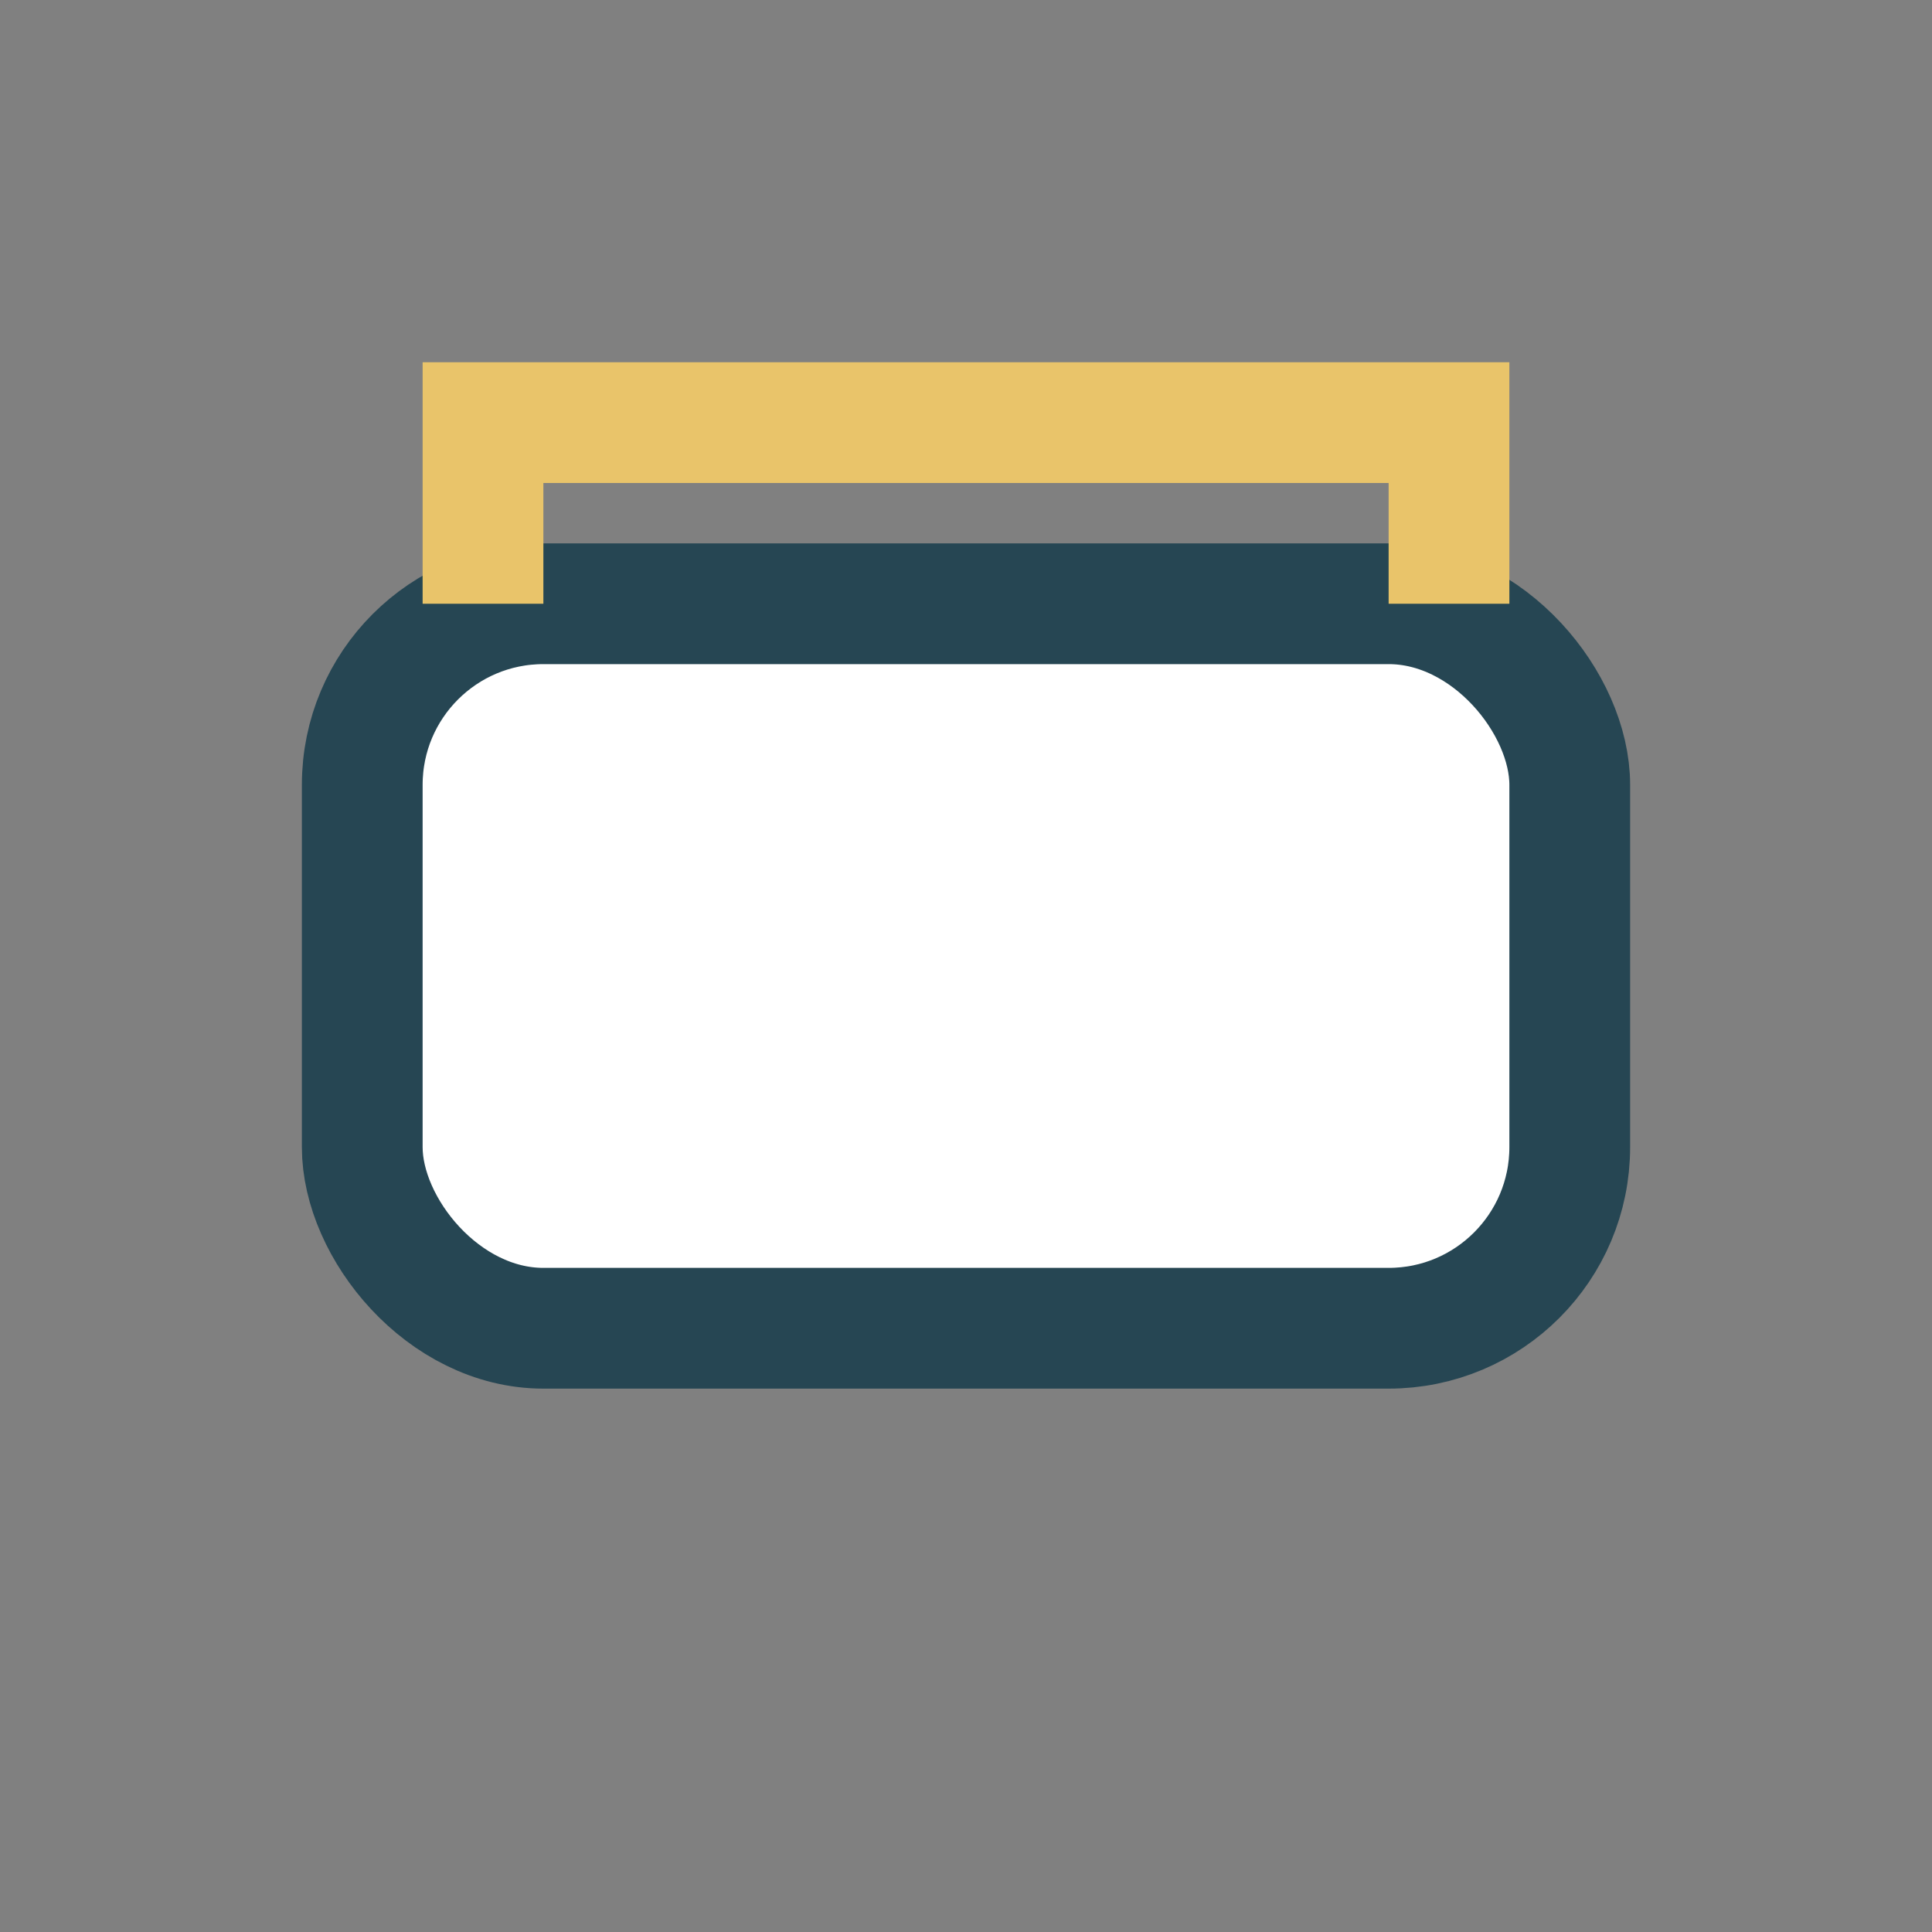
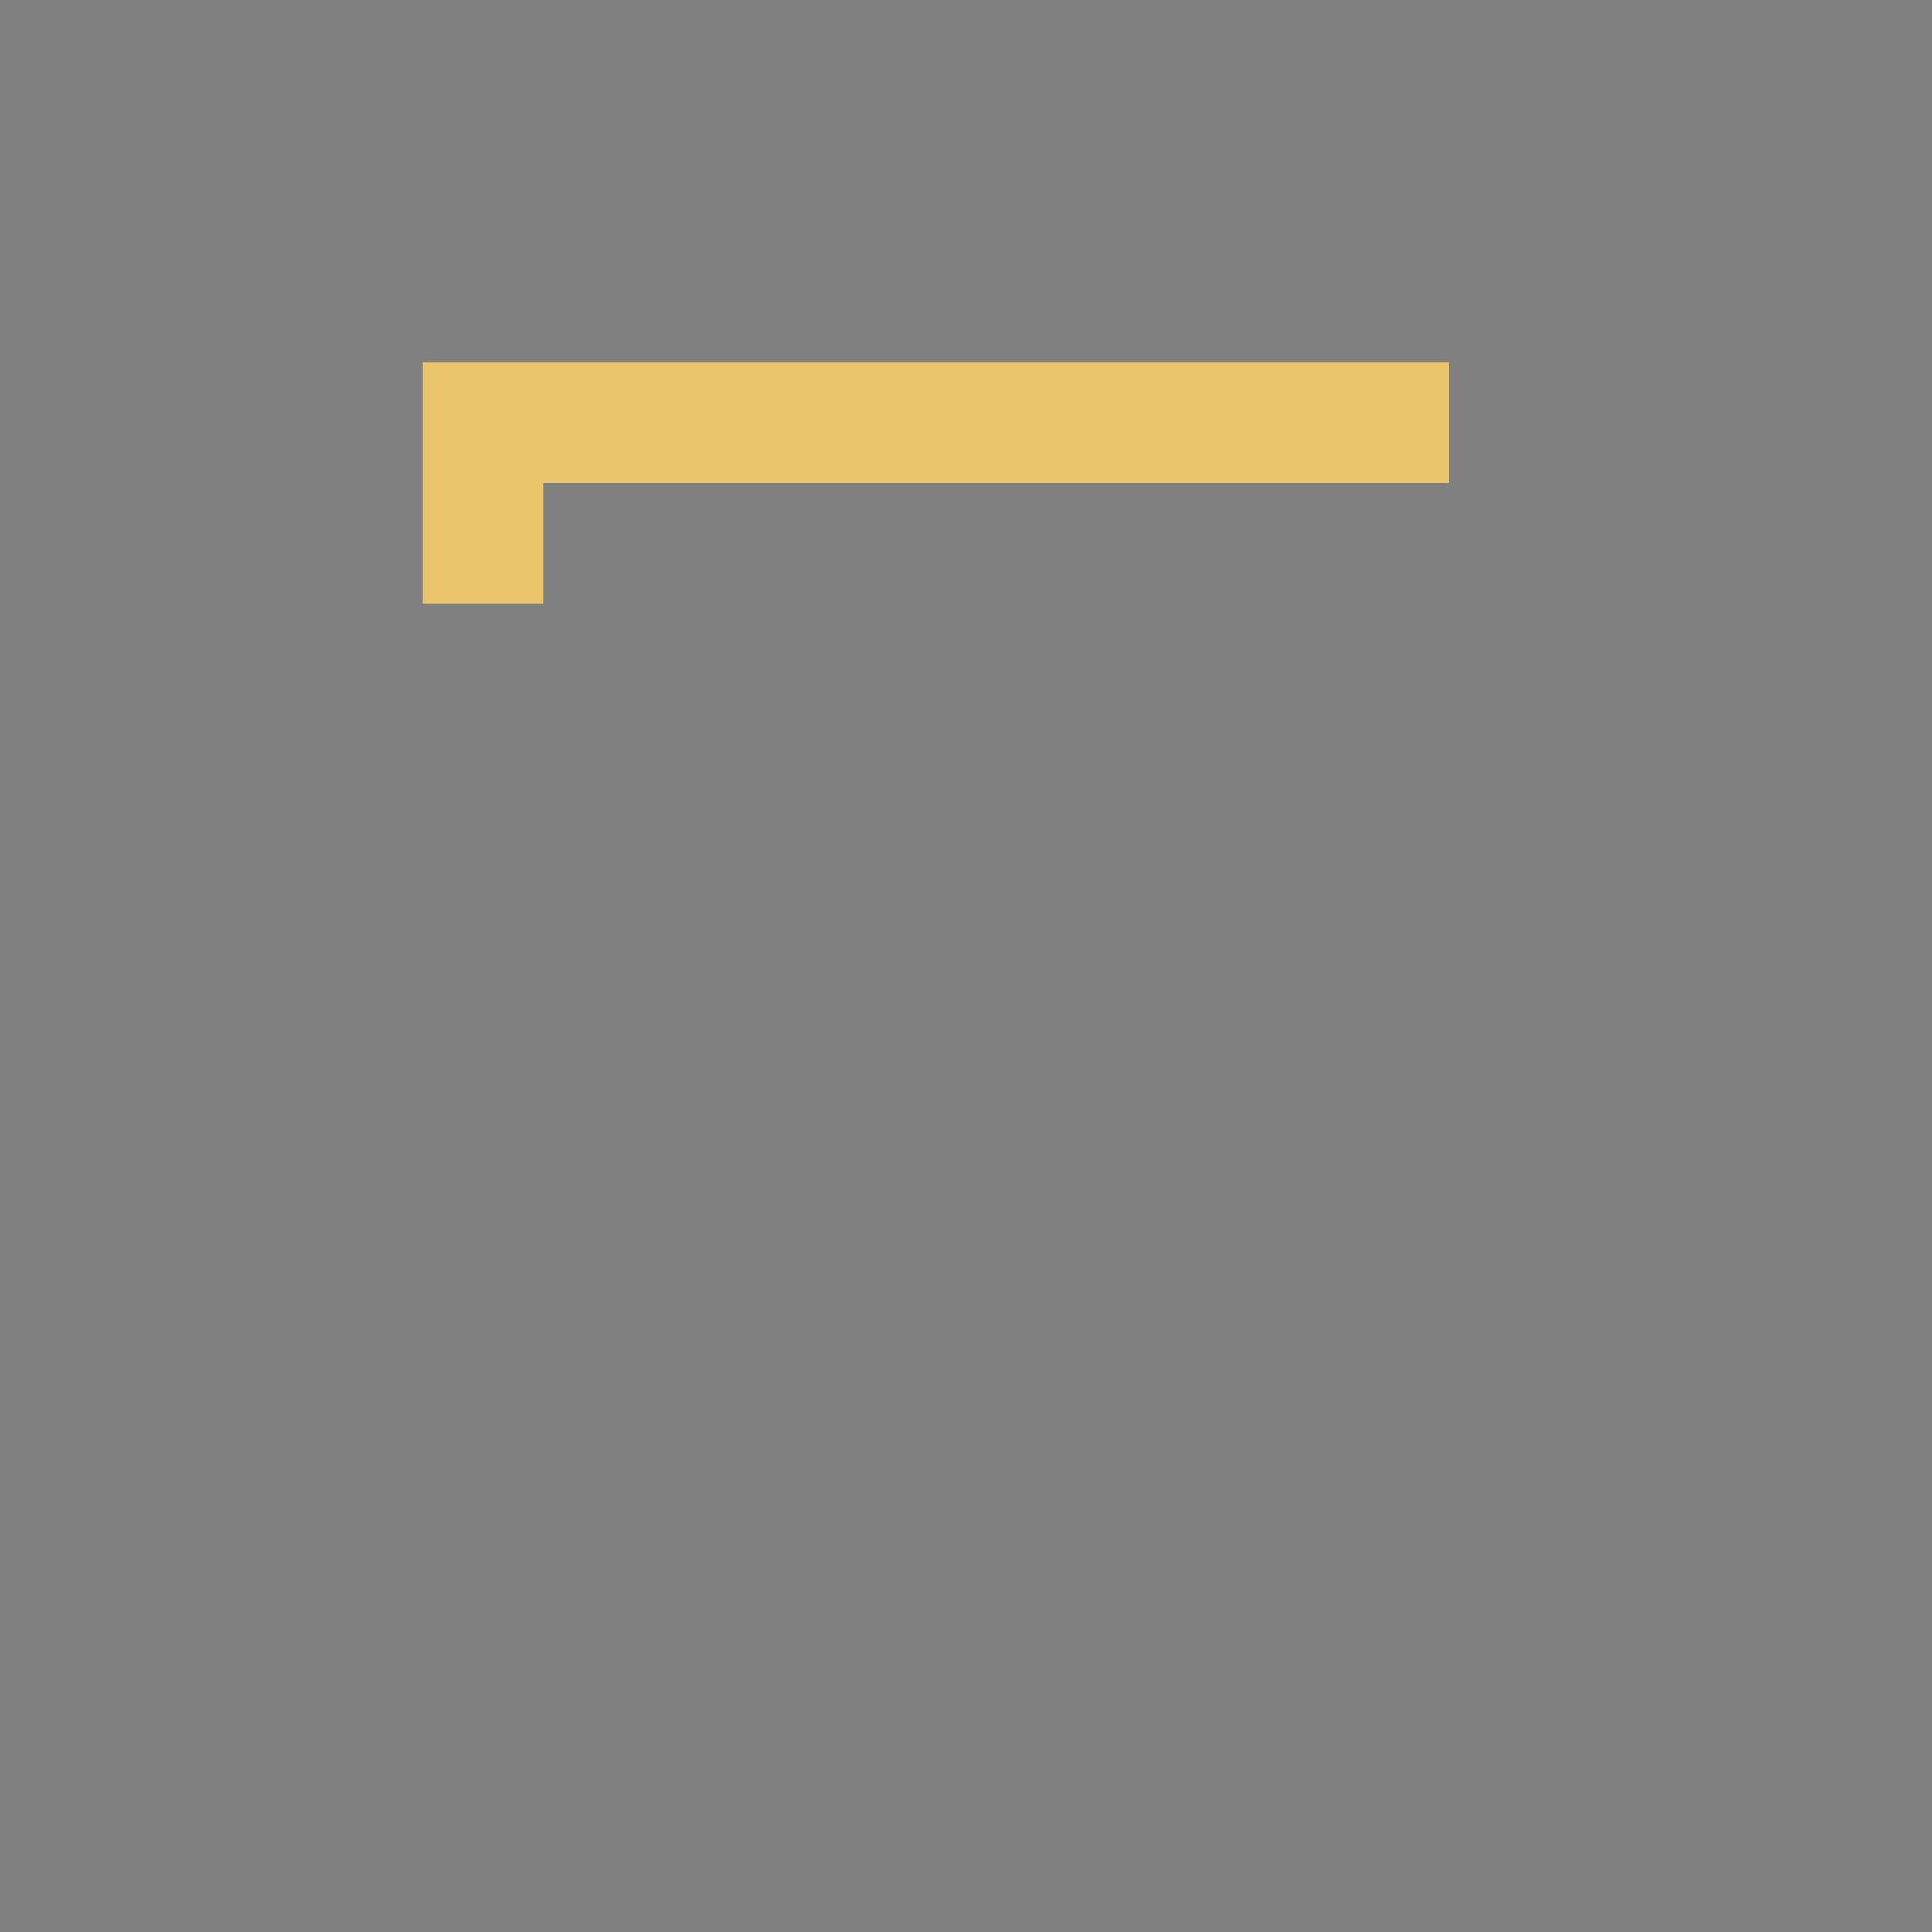
<svg xmlns="http://www.w3.org/2000/svg" width="32" height="32" viewBox="0 0 32 32">
  <rect x="0" y="0" width="32" height="32" fill="#808080" stroke="none" />
-   <rect x="6" y="10" width="20" height="12" rx="3" fill="#fff" stroke="#264653" stroke-width="2" />
-   <path d="M8 10V7h16v3" fill="none" stroke="#E9C46A" stroke-width="2" />
+   <path d="M8 10V7h16" fill="none" stroke="#E9C46A" stroke-width="2" />
</svg>